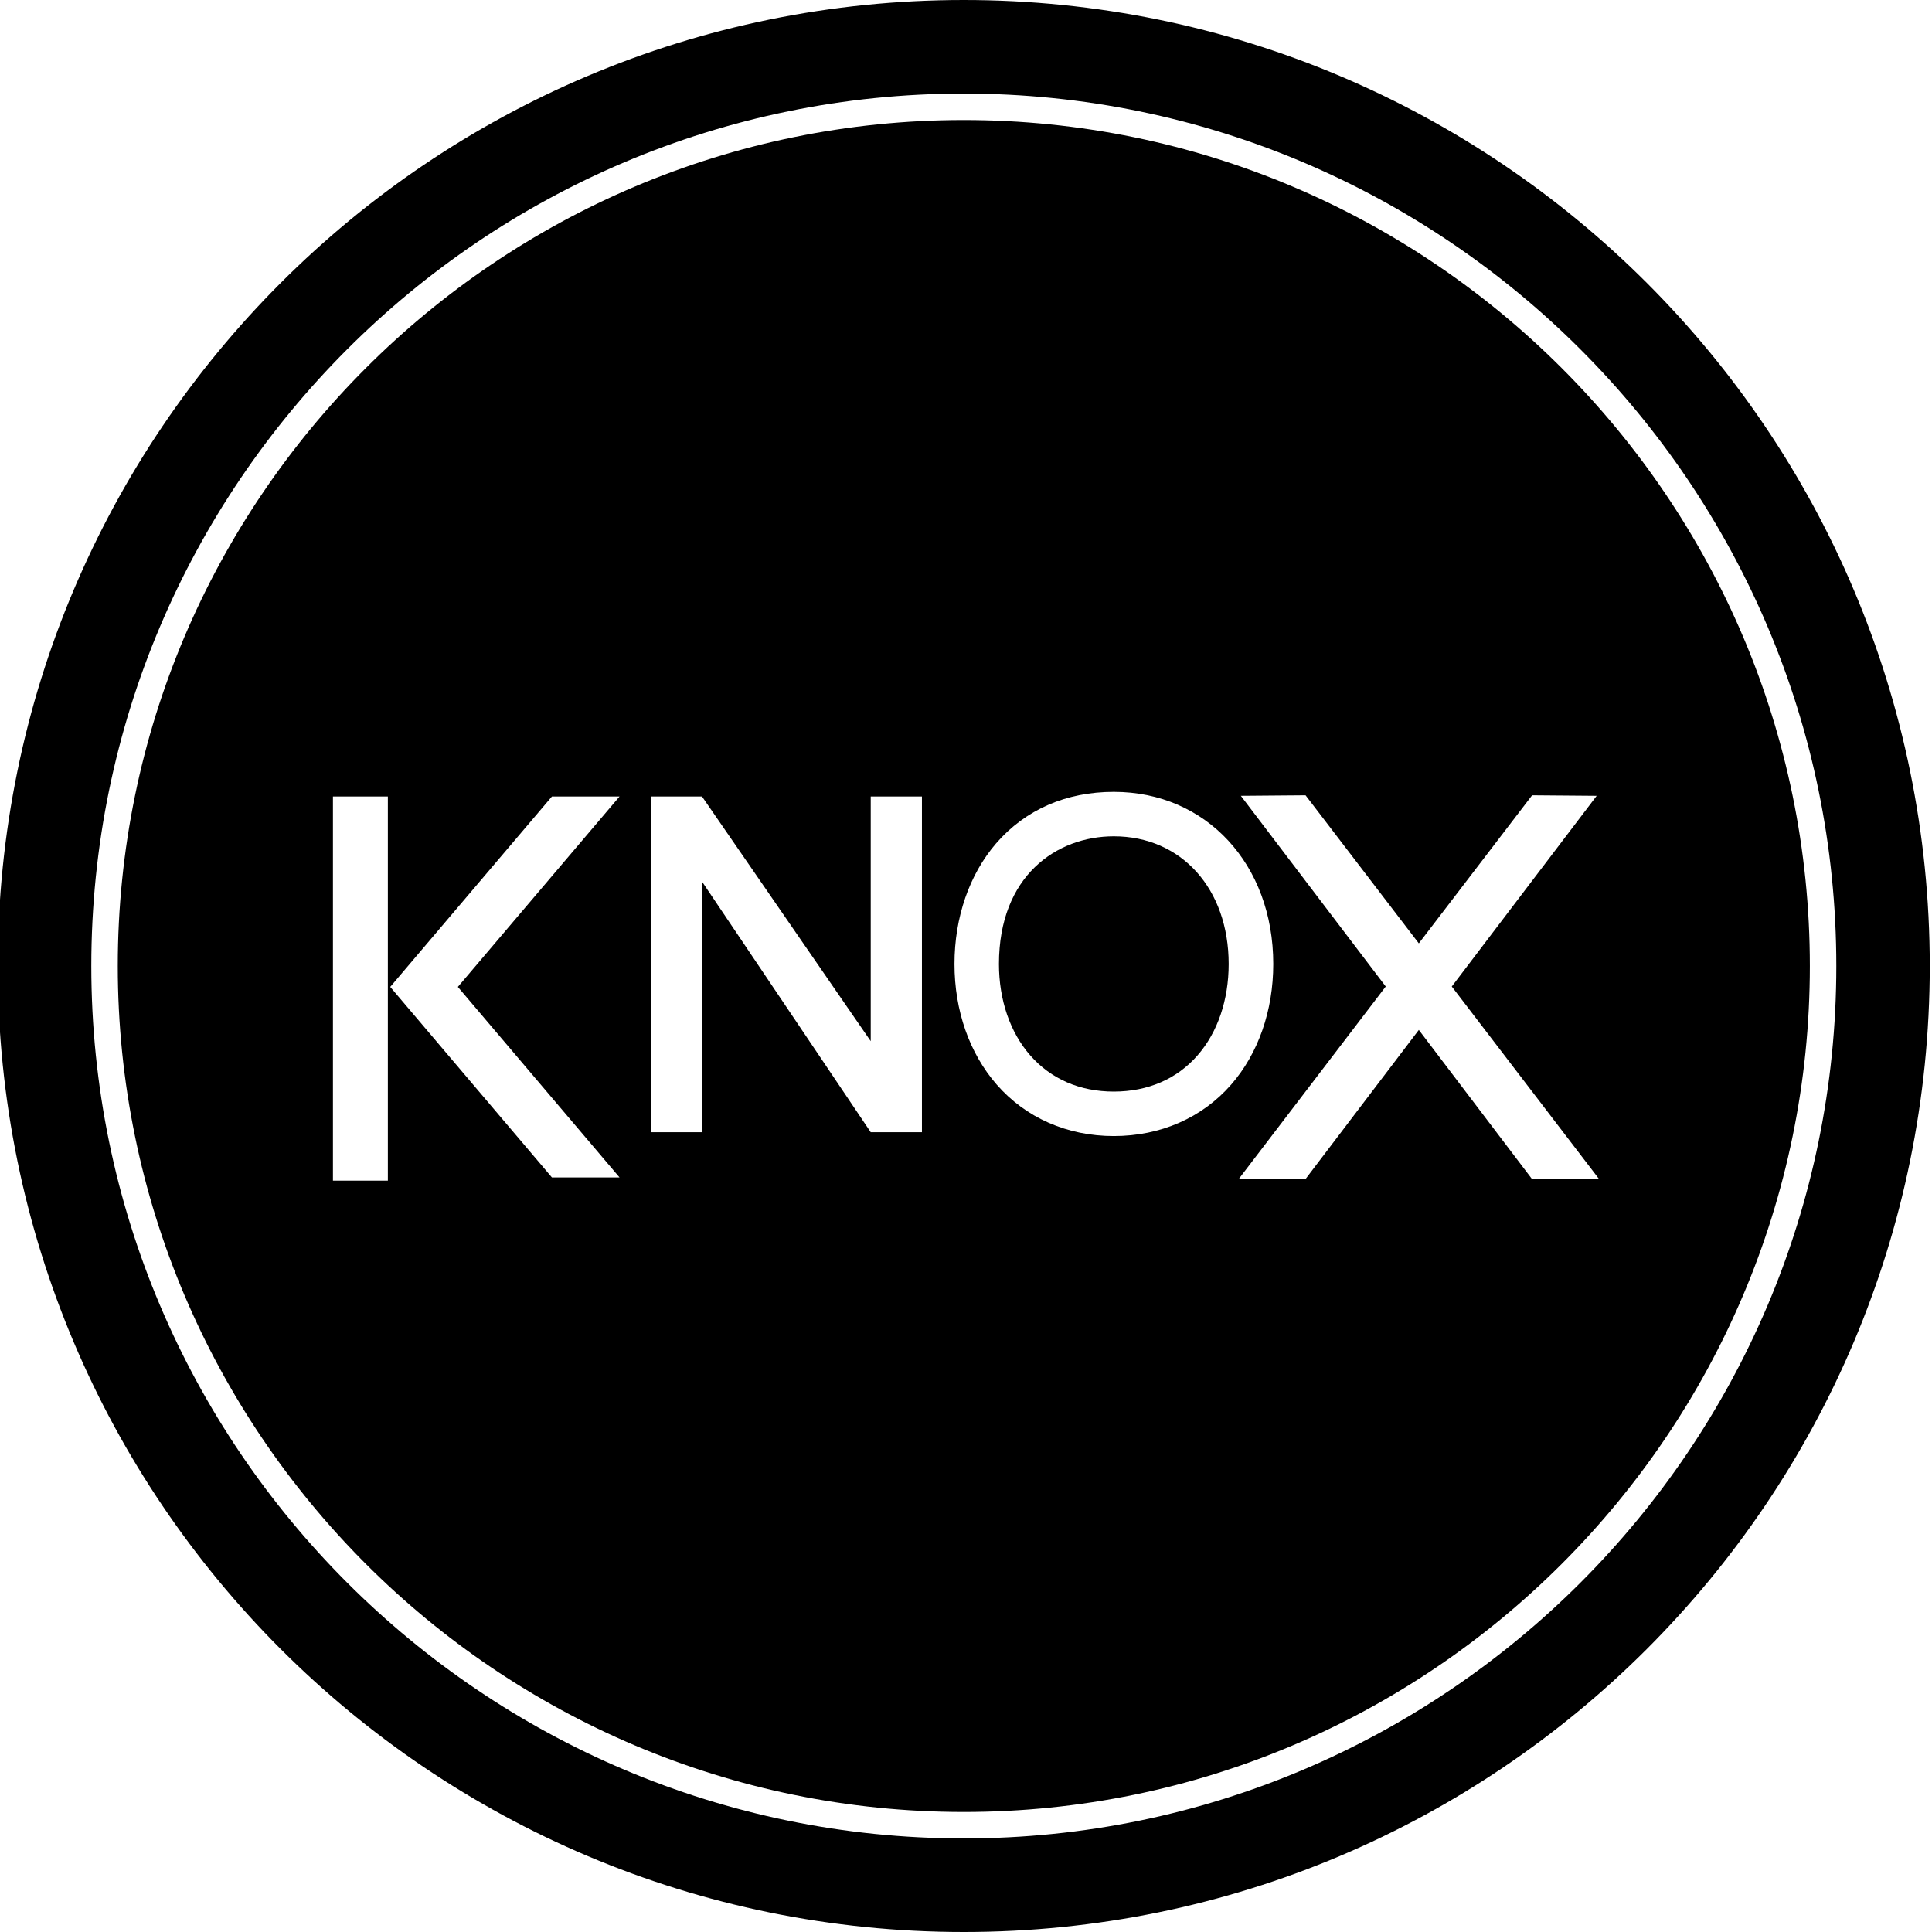
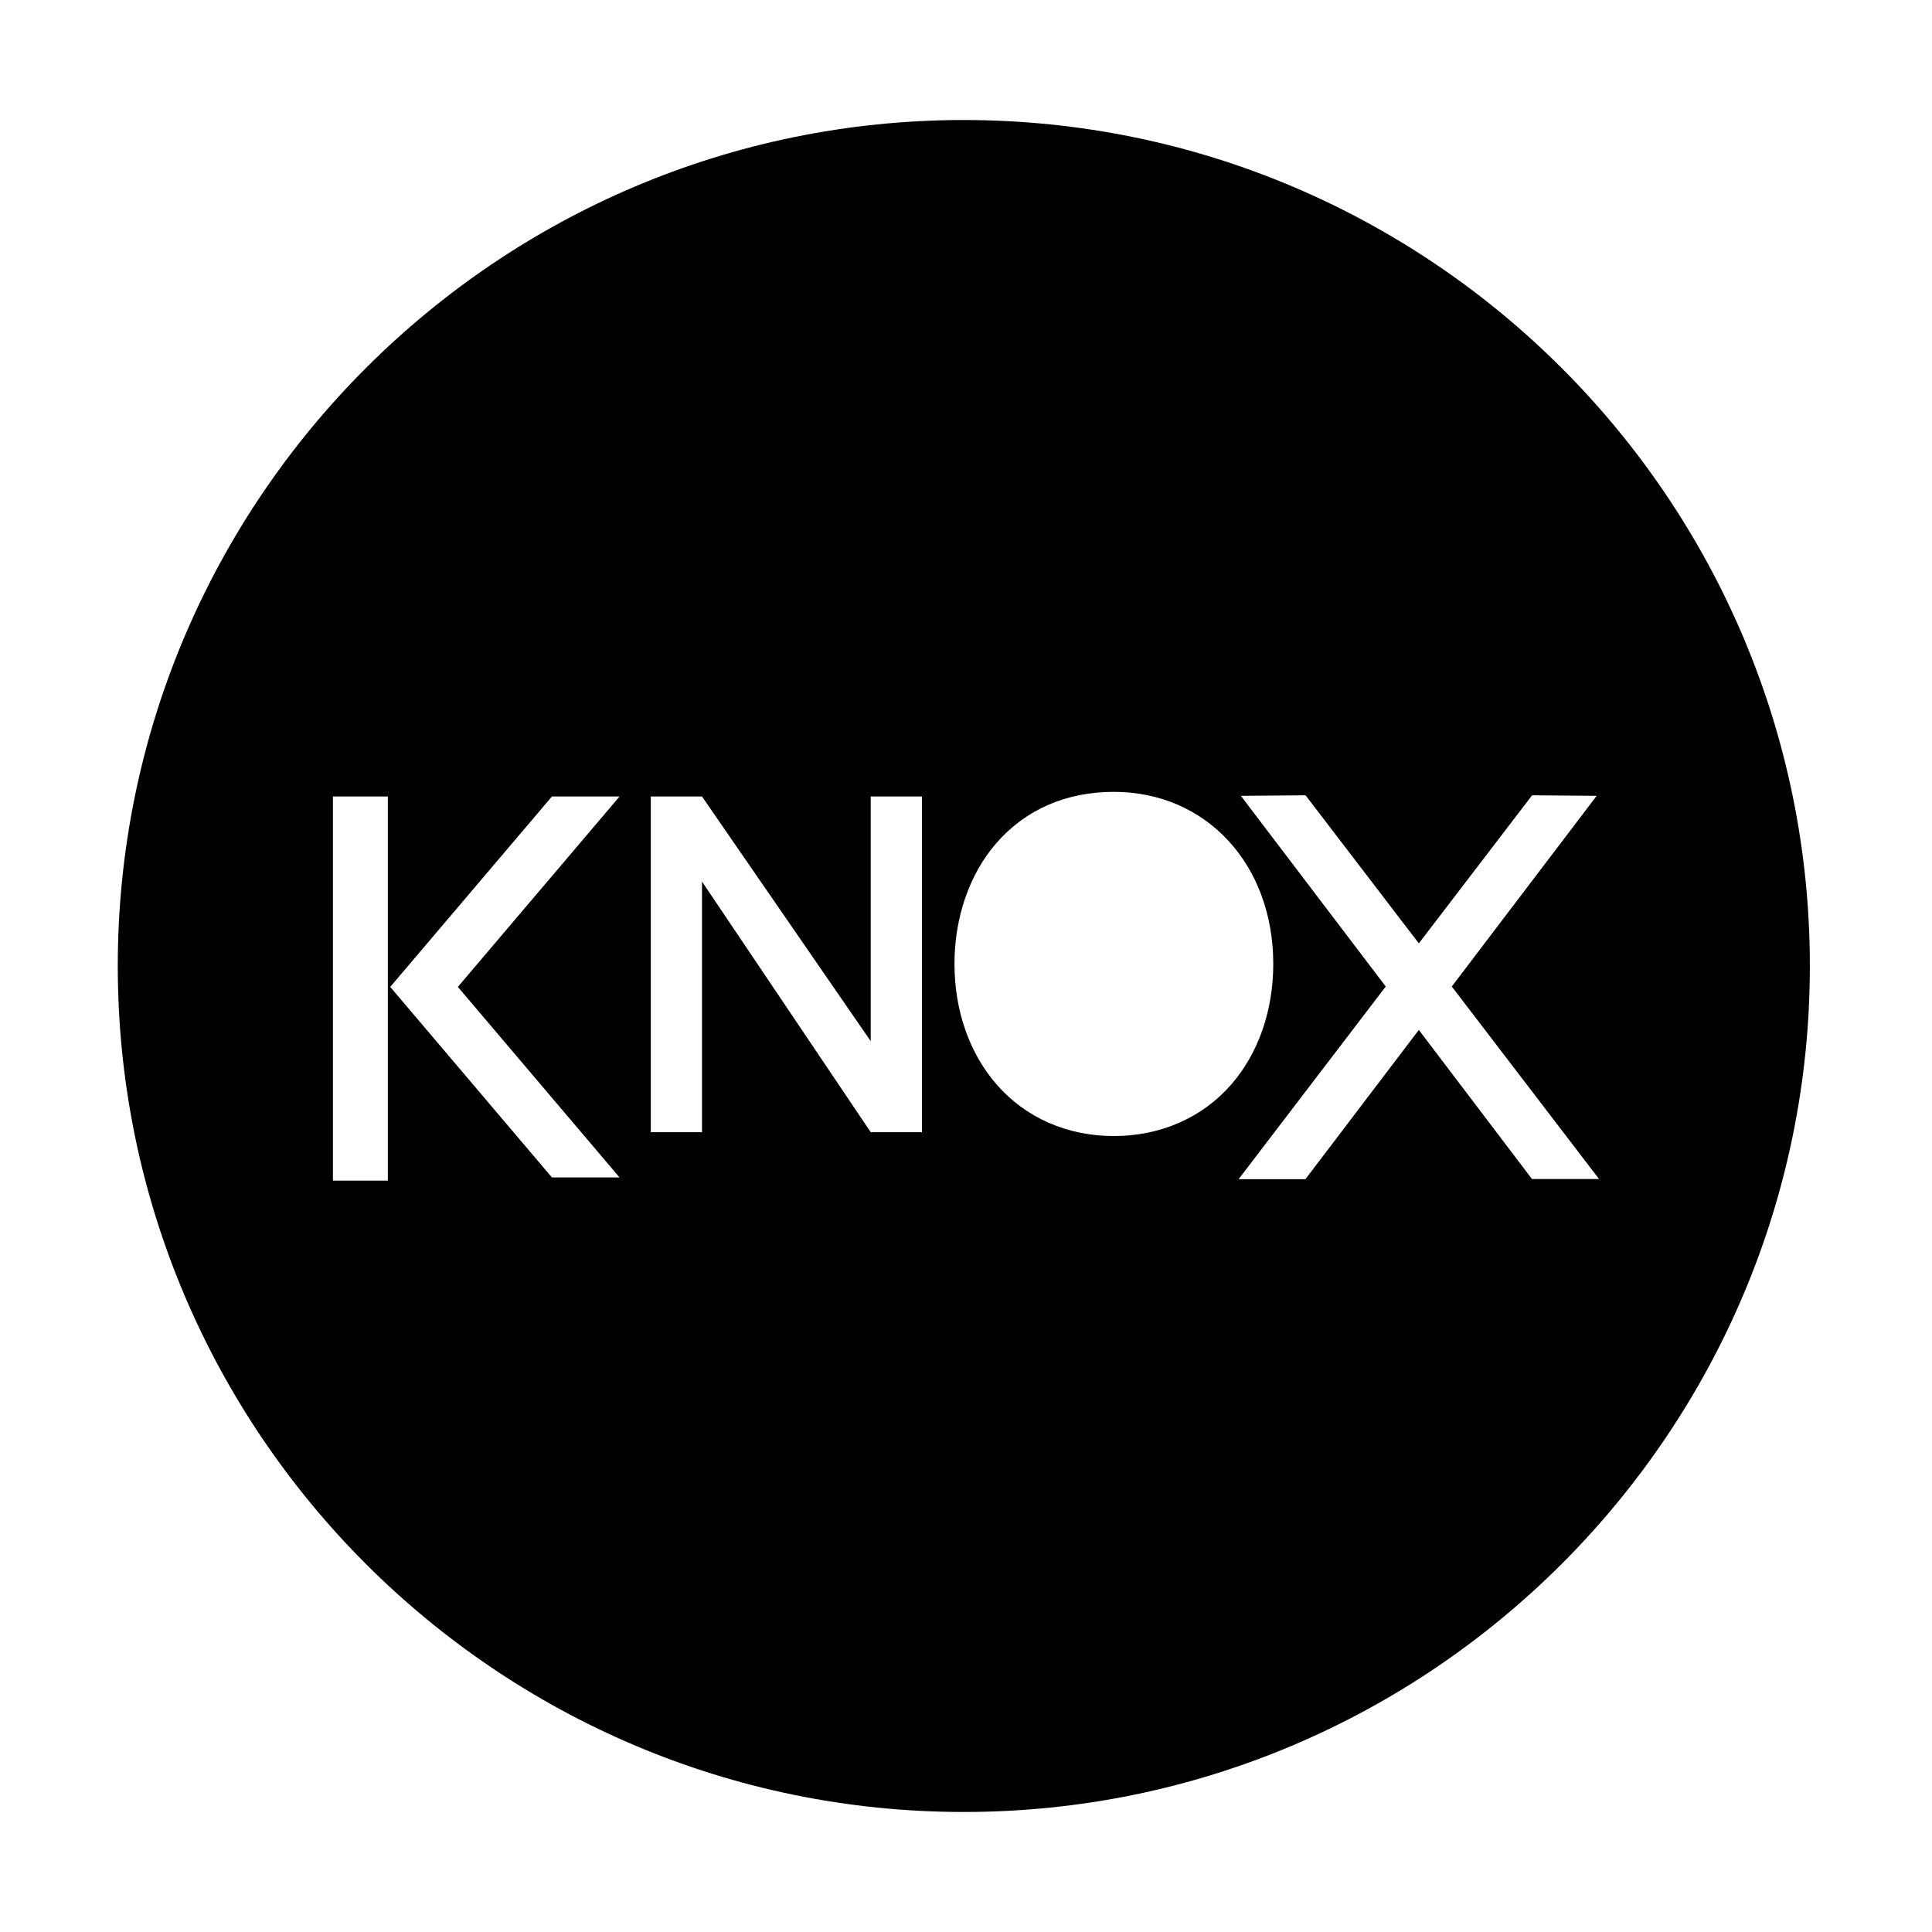
<svg xmlns="http://www.w3.org/2000/svg" id="Layer_1" data-name="Layer 1" viewBox="0 0 146 146">
  <defs>
    <style>
      .cls-1 {
        stroke-width: 0px;
      }
    </style>
  </defs>
-   <path class="cls-1" d="M72.83,0C32.52,0-.17,32.68-.17,73s32.69,73,73,73,73-32.68,73-73S113.15,0,72.83,0ZM72.83,138.93c-36.35,0-65.93-29.57-65.93-65.93S36.48,7.07,72.83,7.07s65.94,29.57,65.94,65.93-29.58,65.93-65.94,65.93Z" />
  <path class="cls-1" d="M72.83,9.07c-35.25,0-63.93,28.68-63.93,63.93s28.68,63.93,63.93,63.93,63.94-28.68,63.94-63.93S108.08,9.07,72.83,9.07ZM29.31,89.22h-4.15v-29.03h4.15v29.03ZM46.82,88.98h-5.11l-12.22-14.4,12.22-14.39h5.11l-12.22,14.39,12.22,14.4ZM69.67,85.56h-3.87l-12.75-18.94v18.94h-3.87v-25.37h3.87l12.75,18.49v-18.49h3.87v25.37ZM84.17,85.85c-3.52,0-6.66-1.38-8.85-3.89-2.06-2.36-3.19-5.59-3.19-9.11s1.12-6.77,3.15-9.12c2.21-2.55,5.29-3.89,8.89-3.89,6.98,0,12.05,5.47,12.05,13.01,0,3.52-1.13,6.76-3.18,9.11-2.19,2.51-5.34,3.89-8.87,3.89ZM115.78,89.11l-8.56-11.28-8.57,11.28h-5.05s11.12-14.56,11.12-14.56l-10.95-14.41,4.89-.04,8.56,11.19,8.56-11.19,4.88.04-10.95,14.41,11.13,14.55h-5.06Z" />
-   <path class="cls-1" d="M84.17,63.2c-4.32,0-8.68,2.98-8.68,9.65,0,2.71.84,5.16,2.36,6.9,1.57,1.79,3.75,2.74,6.32,2.74s4.77-.95,6.33-2.74c1.52-1.74,2.35-4.19,2.35-6.9,0-5.68-3.57-9.65-8.68-9.65Z" />
</svg>